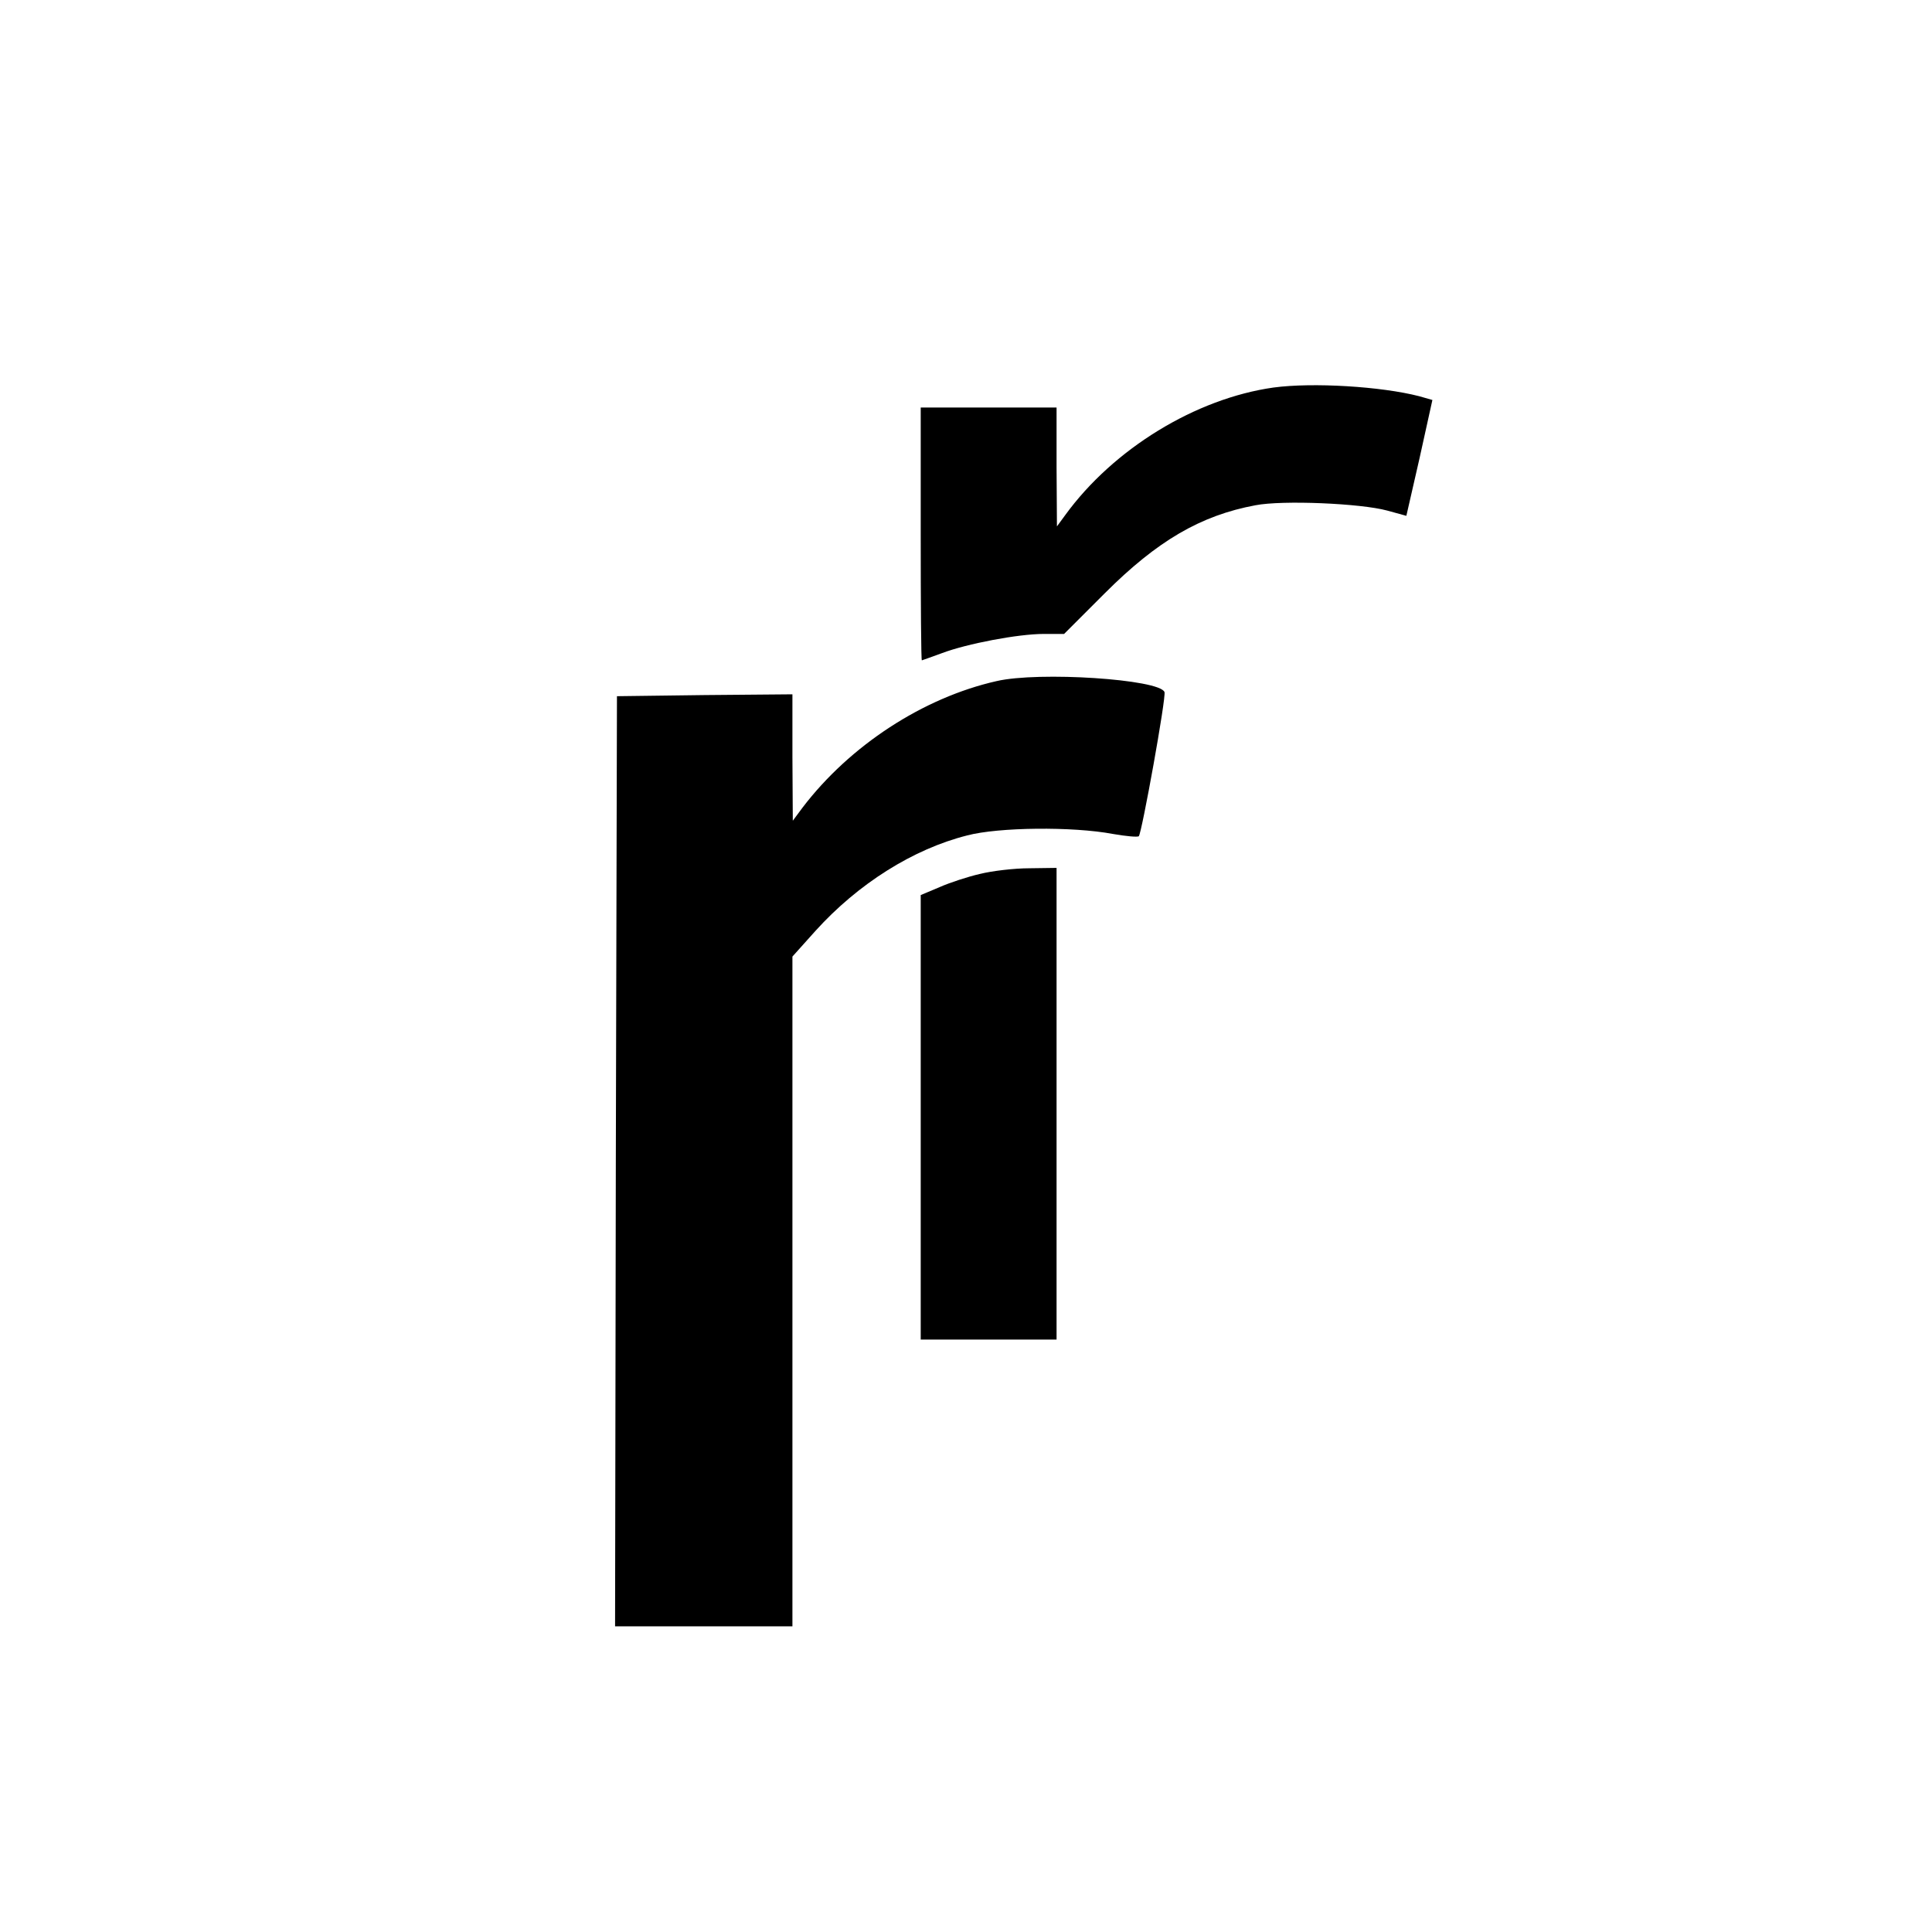
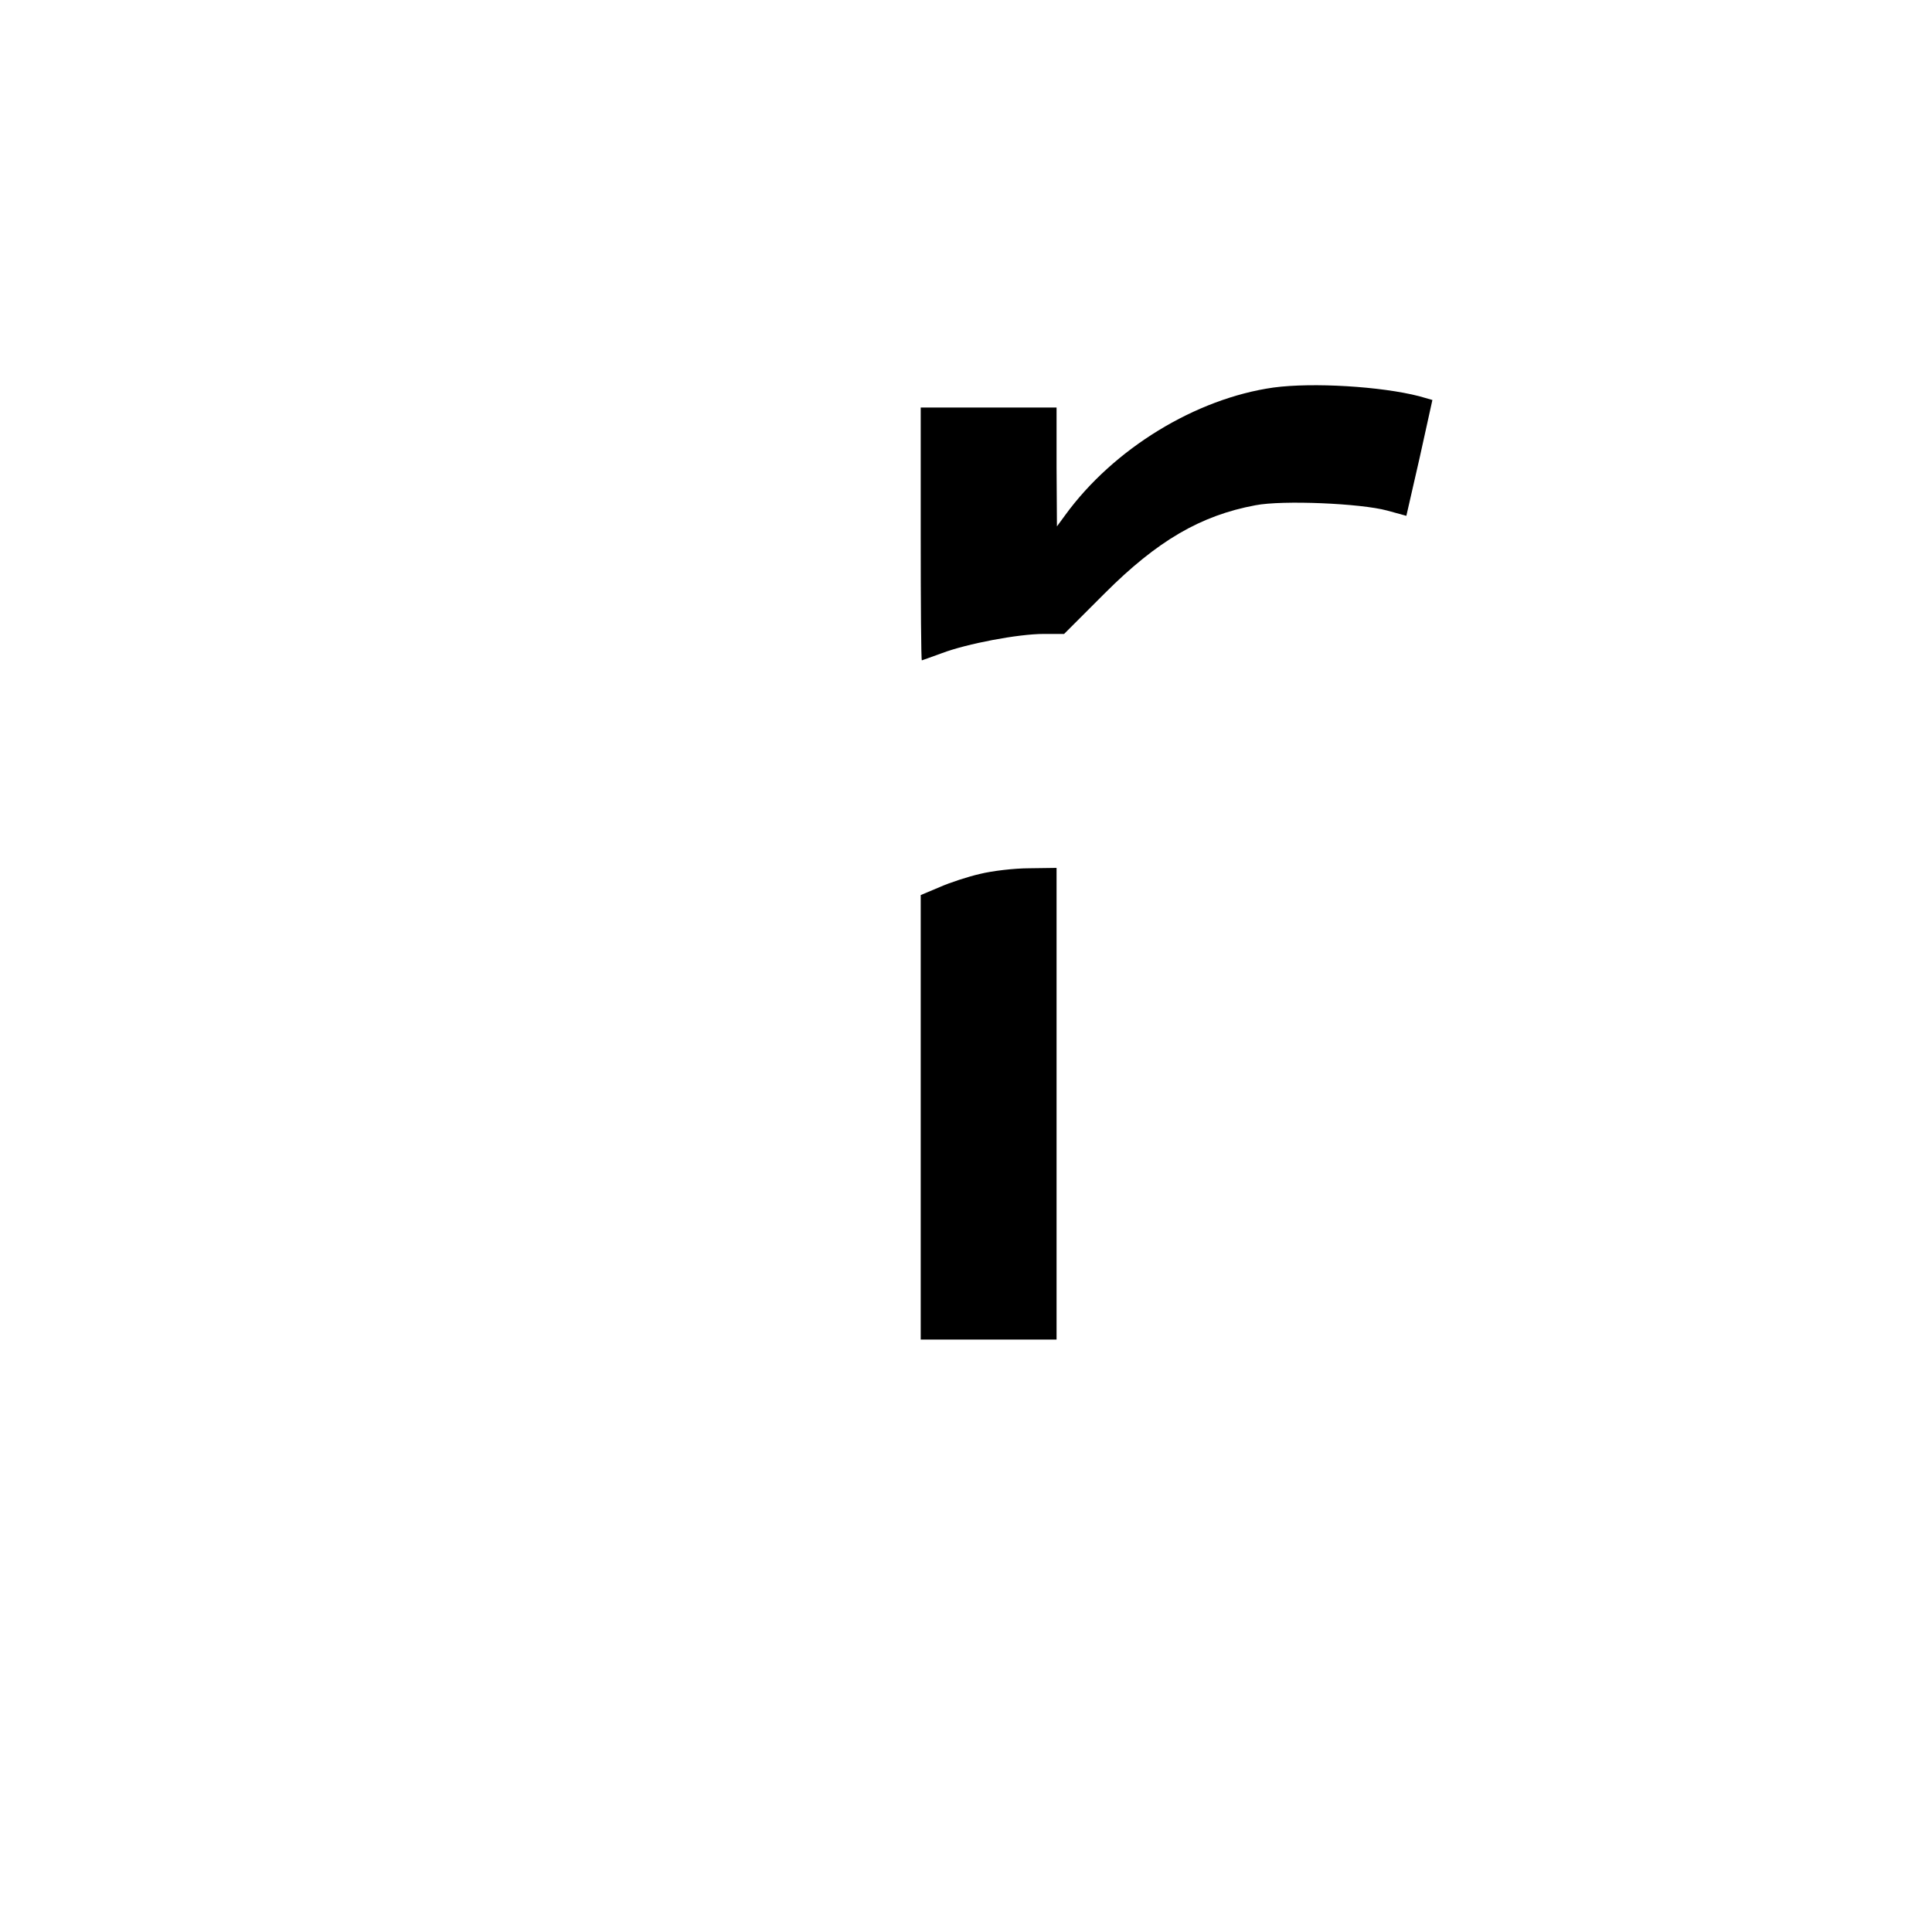
<svg xmlns="http://www.w3.org/2000/svg" version="1.0" width="512pt" height="512pt" viewBox="0 0 512 512" preserveAspectRatio="xMidYMid meet">
  <g transform="translate(0,512) scale(0.1,-0.1)" fill="#000000" stroke="none">
    <path d="M3375 4093 c-206 -29 -424 -162 -552 -338 l-22 -30 -1 158 0 157 -180 0 -180 0 0 -335 c0 -184 1 -335 3 -335 1 0 25 9 53 19 66 25 202 51 270 51 l54 0 108 108 c139 139 254 206 399 233 72 14 279 5 349 -14 l51 -14 35 153 34 154 -35 10 c-101 26 -282 37 -386 23z" />
-     <path d="M2641 3315 c-195 -44 -389 -171 -514 -335 l-26 -35 -1 168 0 167 -232 -2 -233 -3 -3 -1232 -2 -1233 235 0 235 0 0 888 0 887 61 68 c113 125 259 217 402 253 83 22 280 24 386 4 34 -6 66 -9 69 -6 8 9 73 369 68 382 -13 34 -333 55 -445 29z" />
    <path d="M2597 2804 c-31 -7 -80 -23 -107 -35 l-50 -21 0 -589 0 -589 180 0 180 0 0 625 0 625 -72 -1 c-40 0 -99 -7 -131 -15z" />
  </g>
</svg>